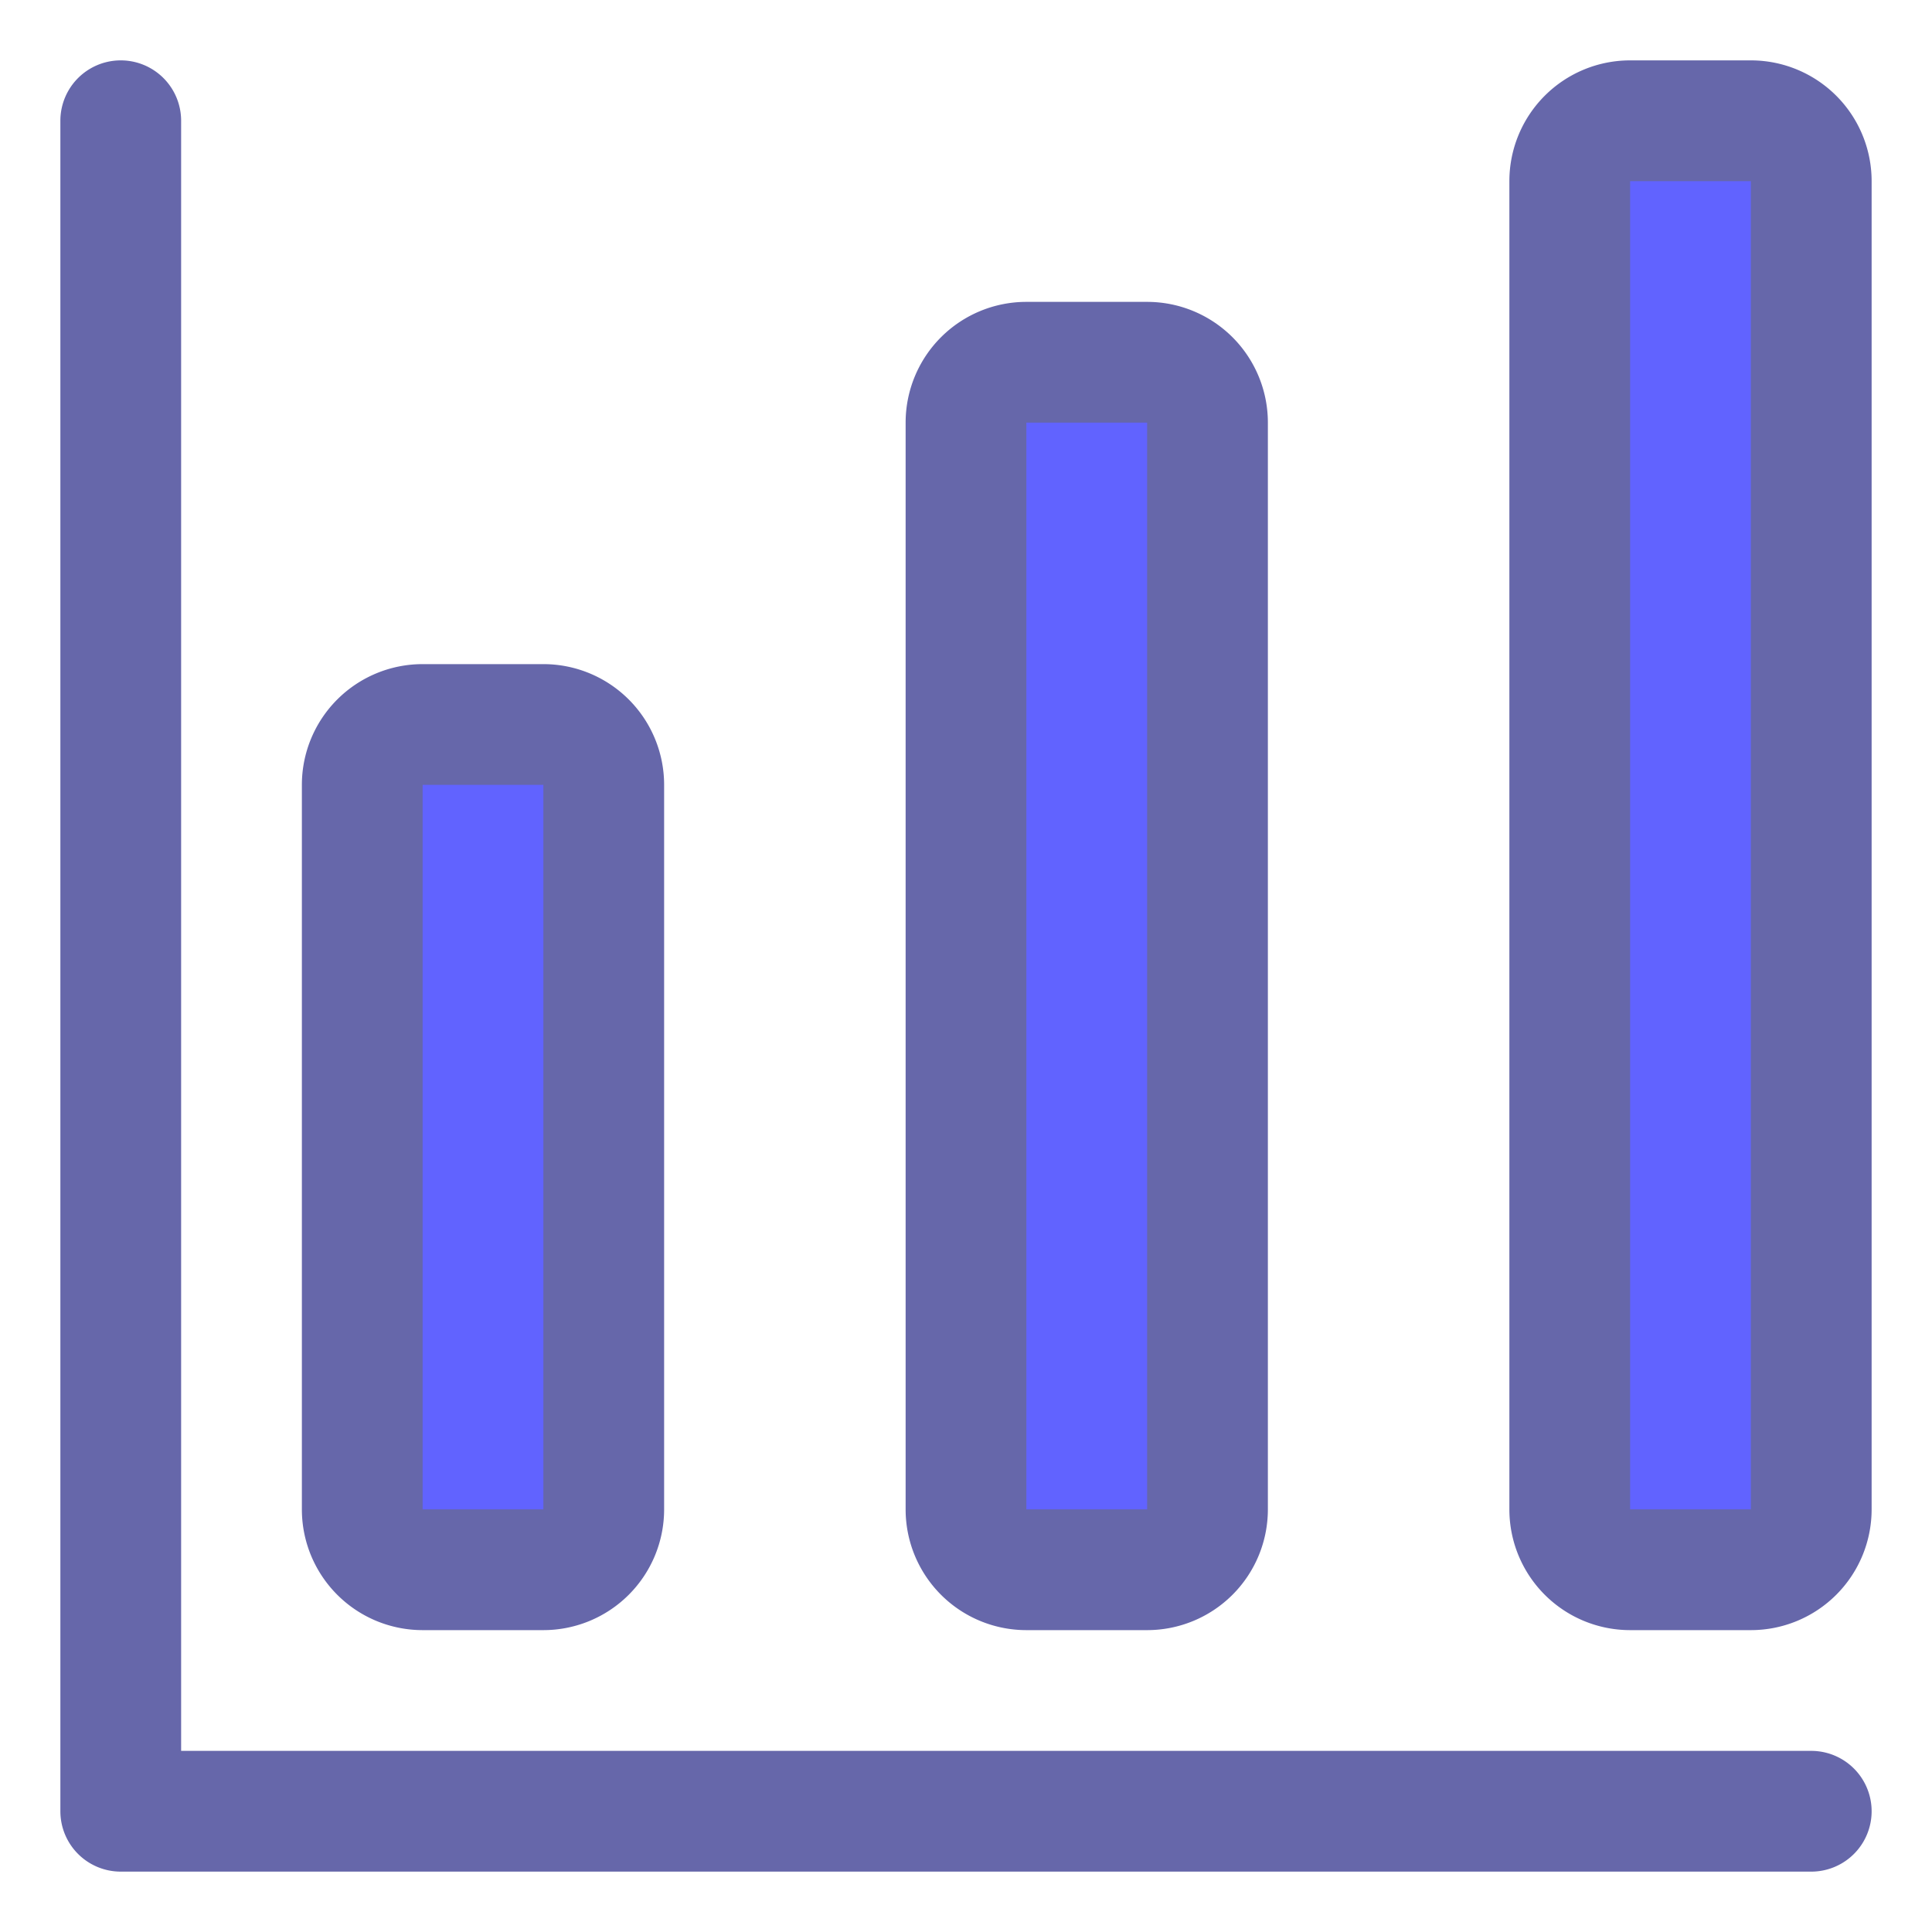
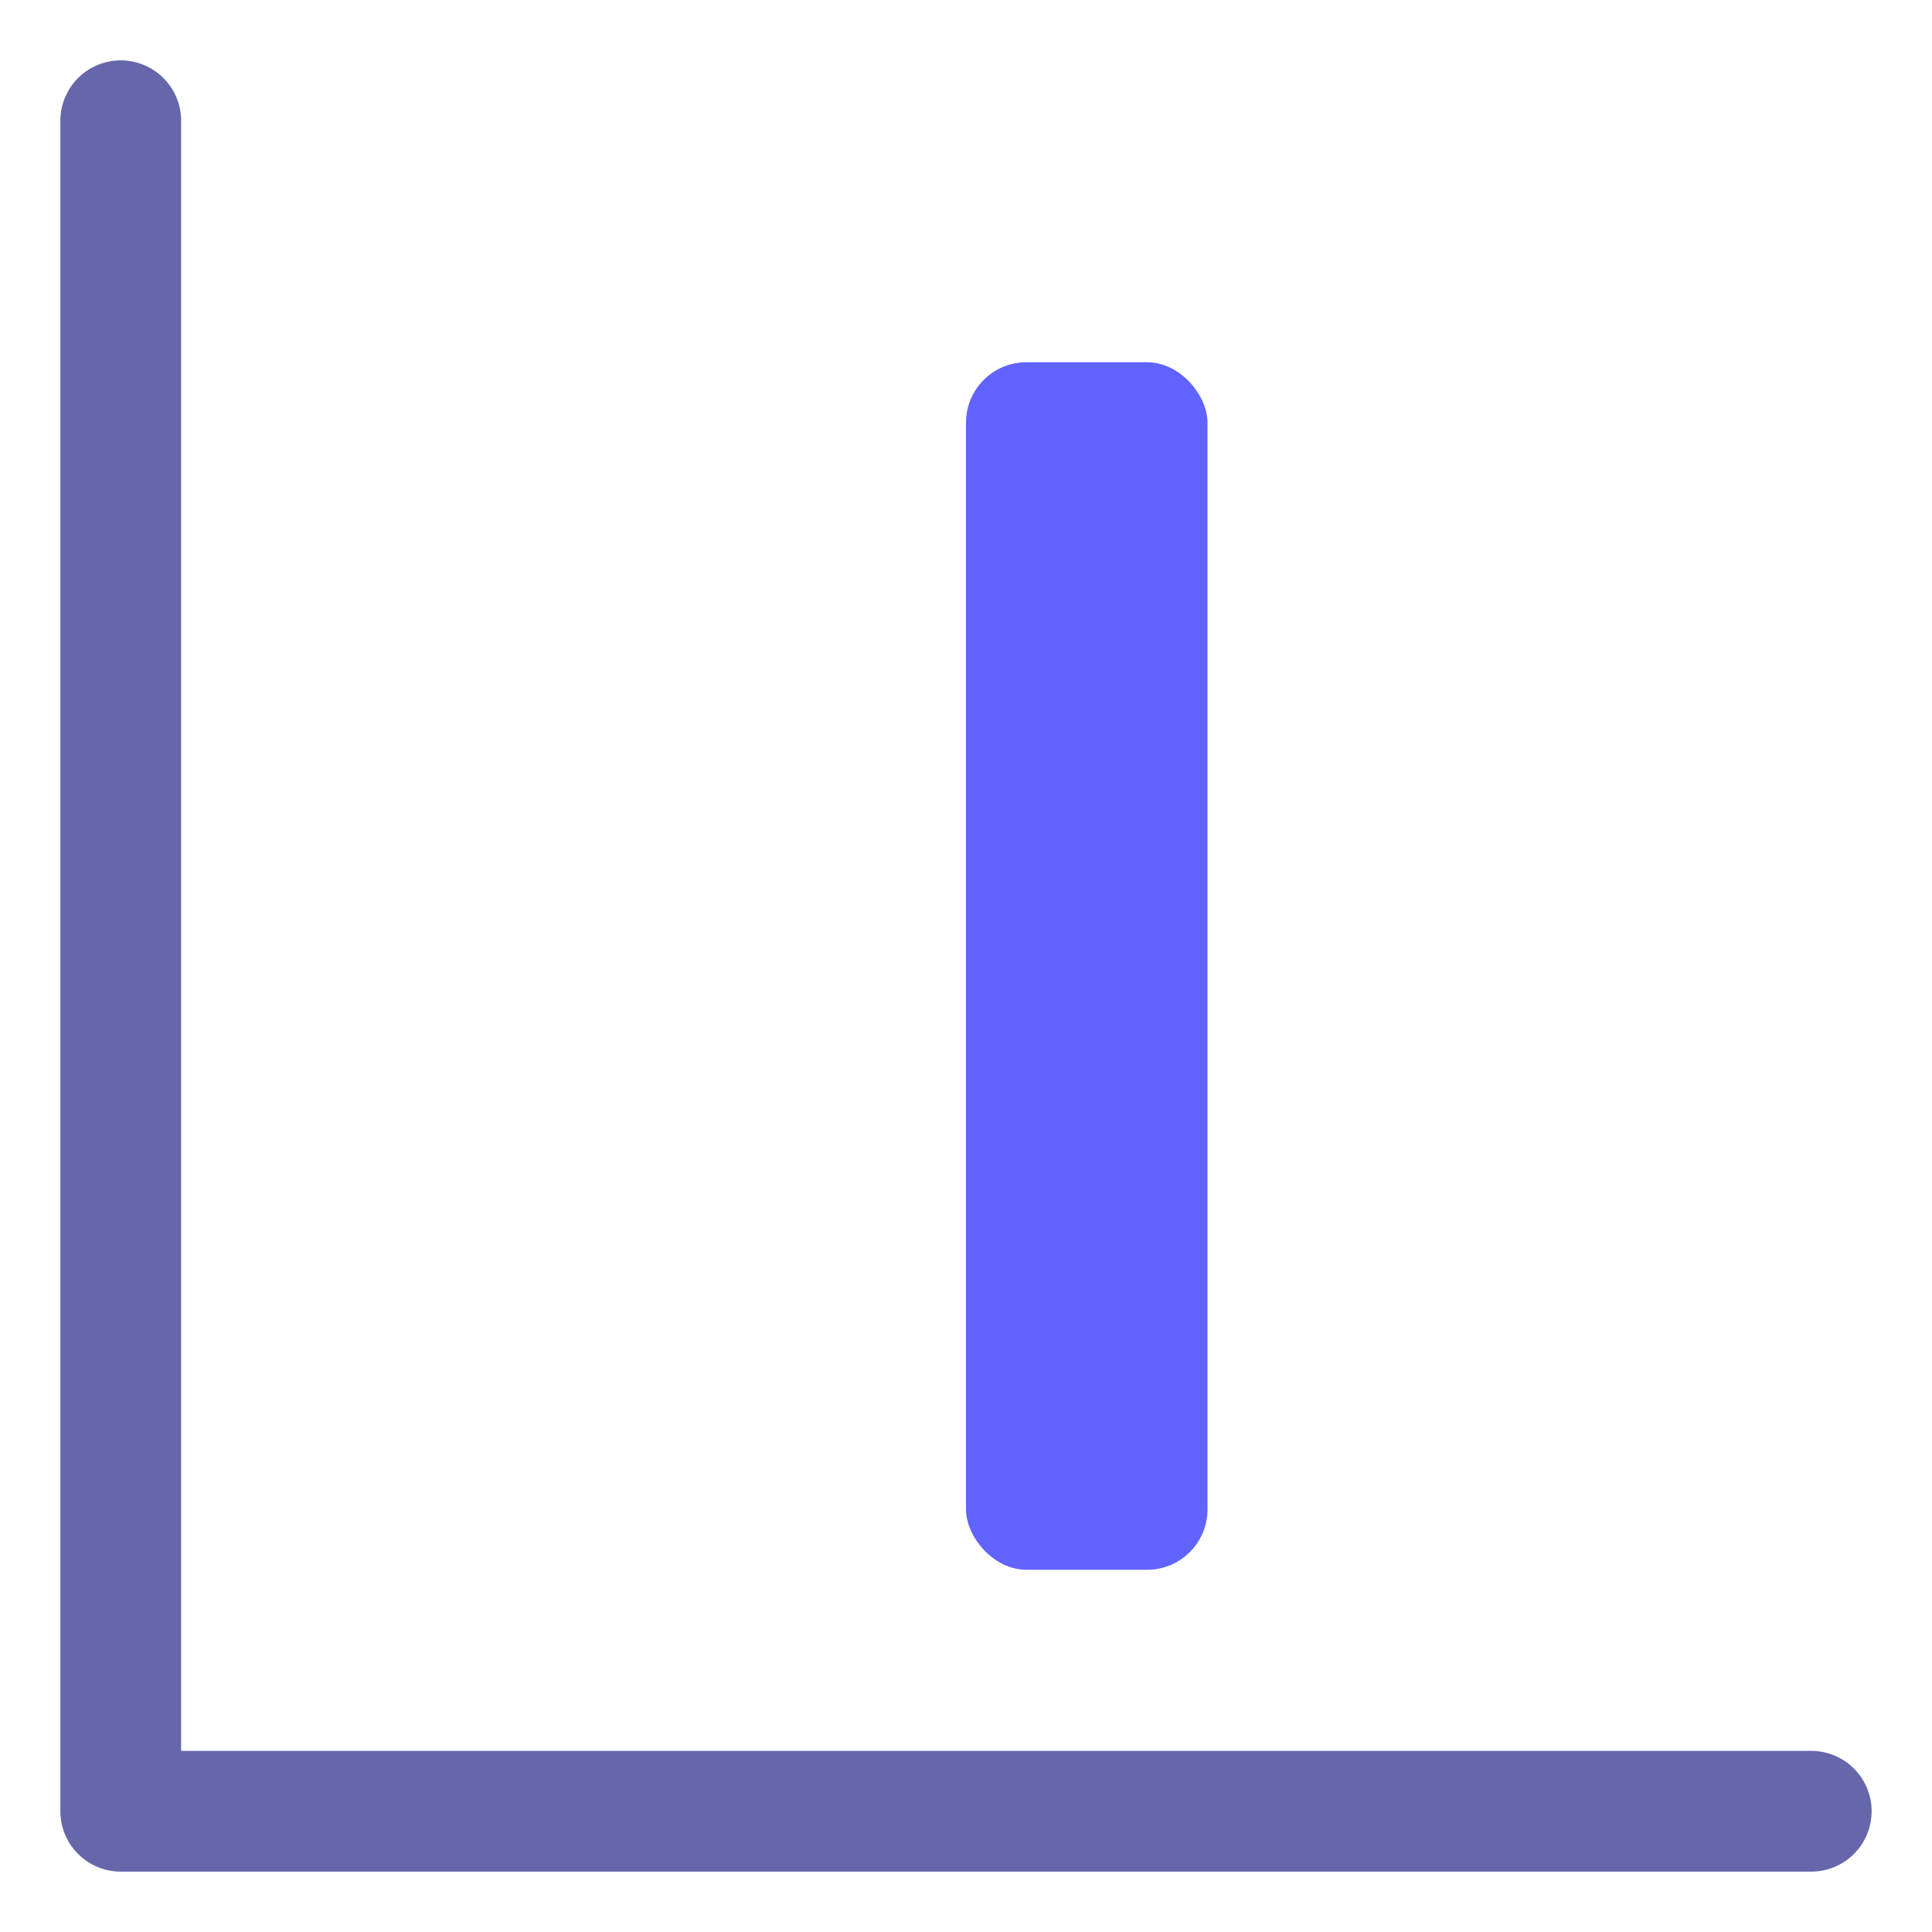
<svg xmlns="http://www.w3.org/2000/svg" viewBox="0 0 32 32" id="BarChart">
  <path fill="#6667aa" d="M30,31H2a1,1,0,0,1-1-1V2A1,1,0,0,1,3,2V29H30a1,1,0,0,1,0,2Z" class="color6d6daa svgShape" />
-   <rect width="4" height="14" x="6" y="12" fill="#6163ff" rx="1" ry="1" class="colorffc661 svgShape" />
-   <path fill="#6667aa" d="M9,27H7a2,2,0,0,1-2-2V13a2,2,0,0,1,2-2H9a2,2,0,0,1,2,2V25A2,2,0,0,1,9,27ZM7,13V25H9V13Z" class="color6d6daa svgShape" />
  <rect width="4" height="20" x="16" y="6" fill="#6163ff" rx="1" ry="1" class="colorffc661 svgShape" />
-   <path fill="#6667aa" d="M19,27H17a2,2,0,0,1-2-2V7a2,2,0,0,1,2-2h2a2,2,0,0,1,2,2V25A2,2,0,0,1,19,27ZM17,7V25h2V7Z" class="color6d6daa svgShape" />
-   <rect width="4" height="24" x="26" y="2" fill="#6163ff" rx="1" ry="1" class="colorffc661 svgShape" />
-   <path fill="#6667aa" d="M29,27H27a2,2,0,0,1-2-2V3a2,2,0,0,1,2-2h2a2,2,0,0,1,2,2V25A2,2,0,0,1,29,27ZM27,3V25h2V3Z" class="color6d6daa svgShape" />
</svg>